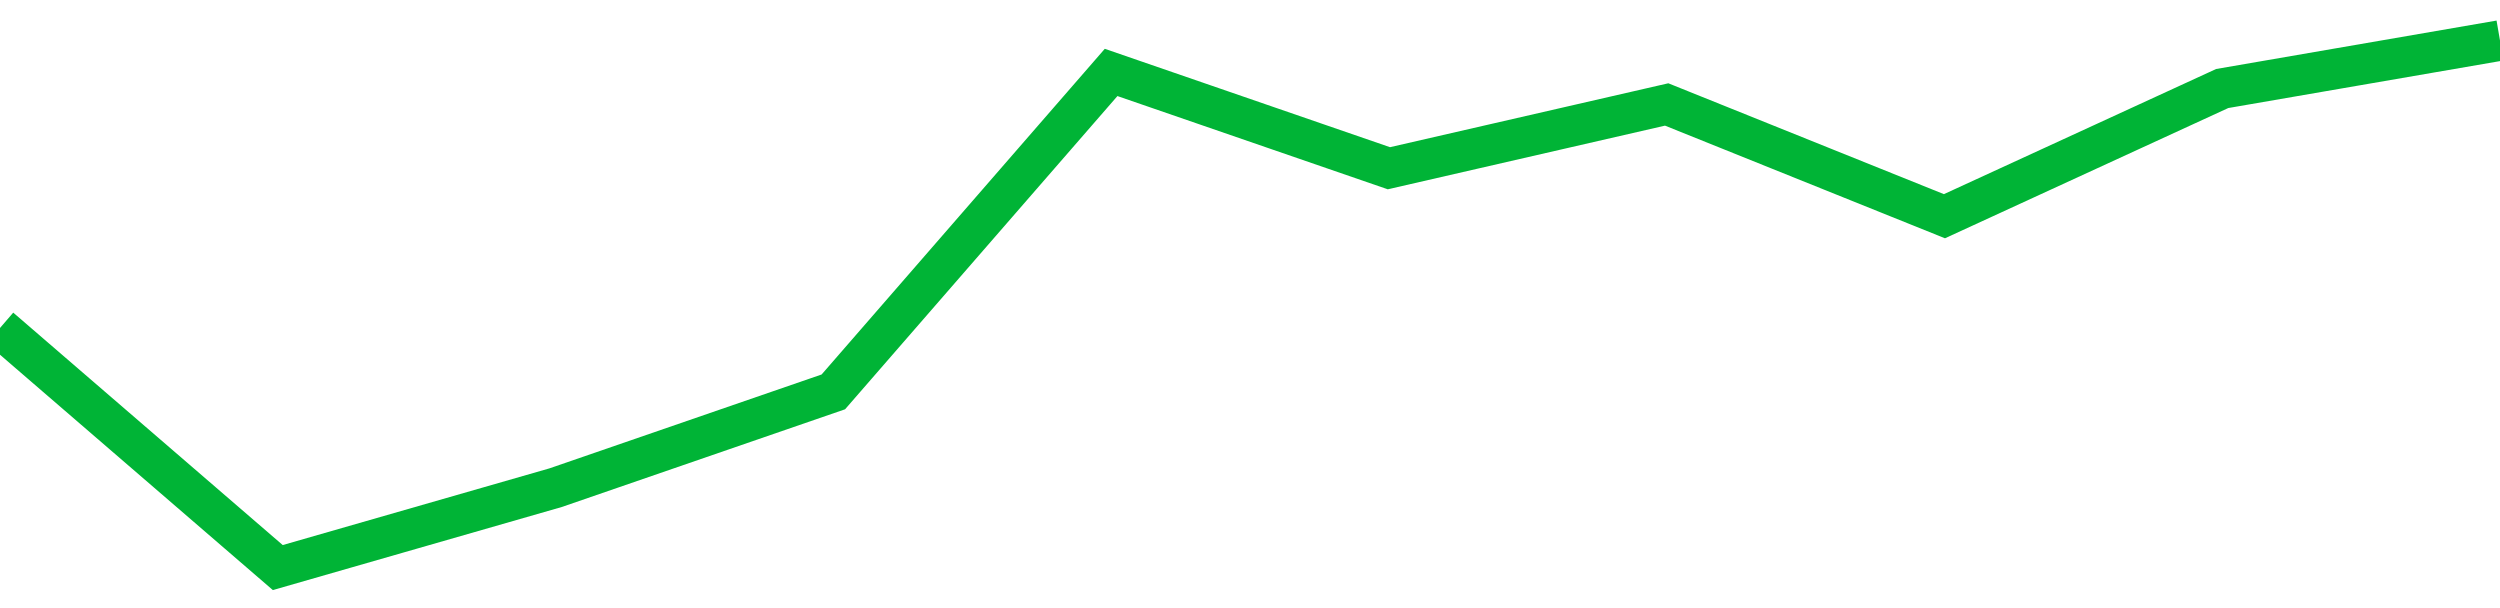
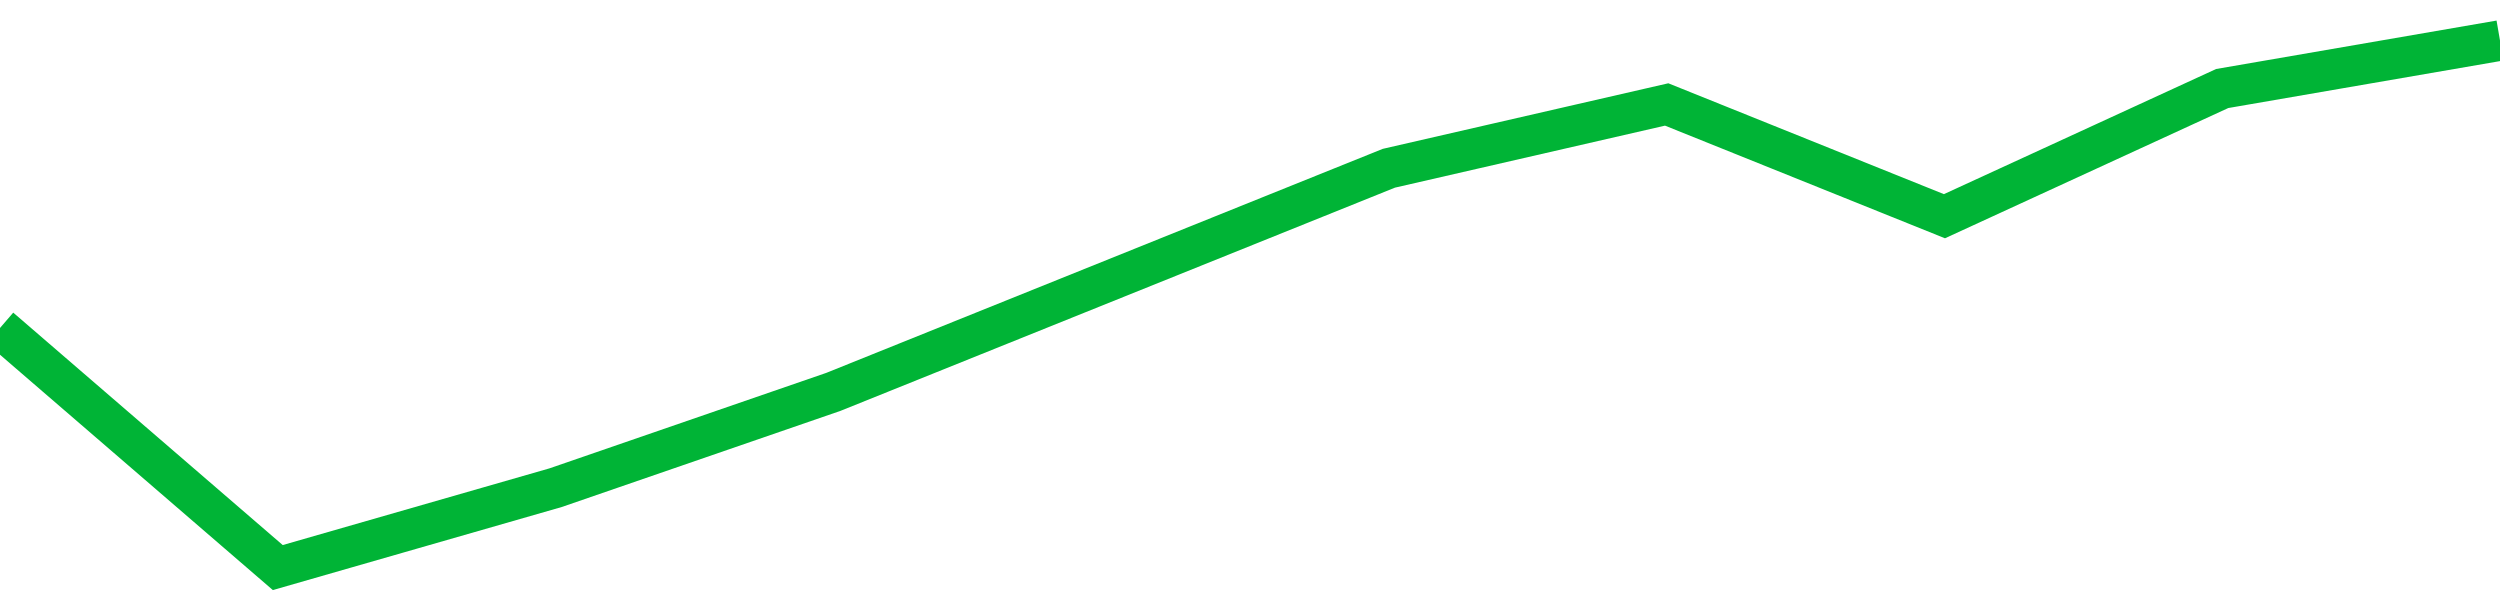
<svg xmlns="http://www.w3.org/2000/svg" viewBox="0 0 185 45" class="sparkline">
-   <path class="sparkline--fill" d="M 0 24.27 L 0 24.27 L 20.556 42 L 41.111 36.09 L 61.667 29 L 82.222 5.36 L 102.778 12.45 L 123.333 7.73 L 143.889 16 L 164.444 6.55 L 185 3 V 45 L 0 45 Z" stroke="none" fill="none" />
-   <path class="sparkline--line" d="M 0 24.27 L 0 24.27 L 20.556 42 L 41.111 36.09 L 61.667 29 L 82.222 5.36 L 102.778 12.45 L 123.333 7.73 L 143.889 16 L 164.444 6.55 L 185 3" fill="none" stroke-width="3" stroke="#00B436" />
+   <path class="sparkline--line" d="M 0 24.27 L 0 24.27 L 20.556 42 L 41.111 36.09 L 61.667 29 L 102.778 12.45 L 123.333 7.73 L 143.889 16 L 164.444 6.55 L 185 3" fill="none" stroke-width="3" stroke="#00B436" />
</svg>